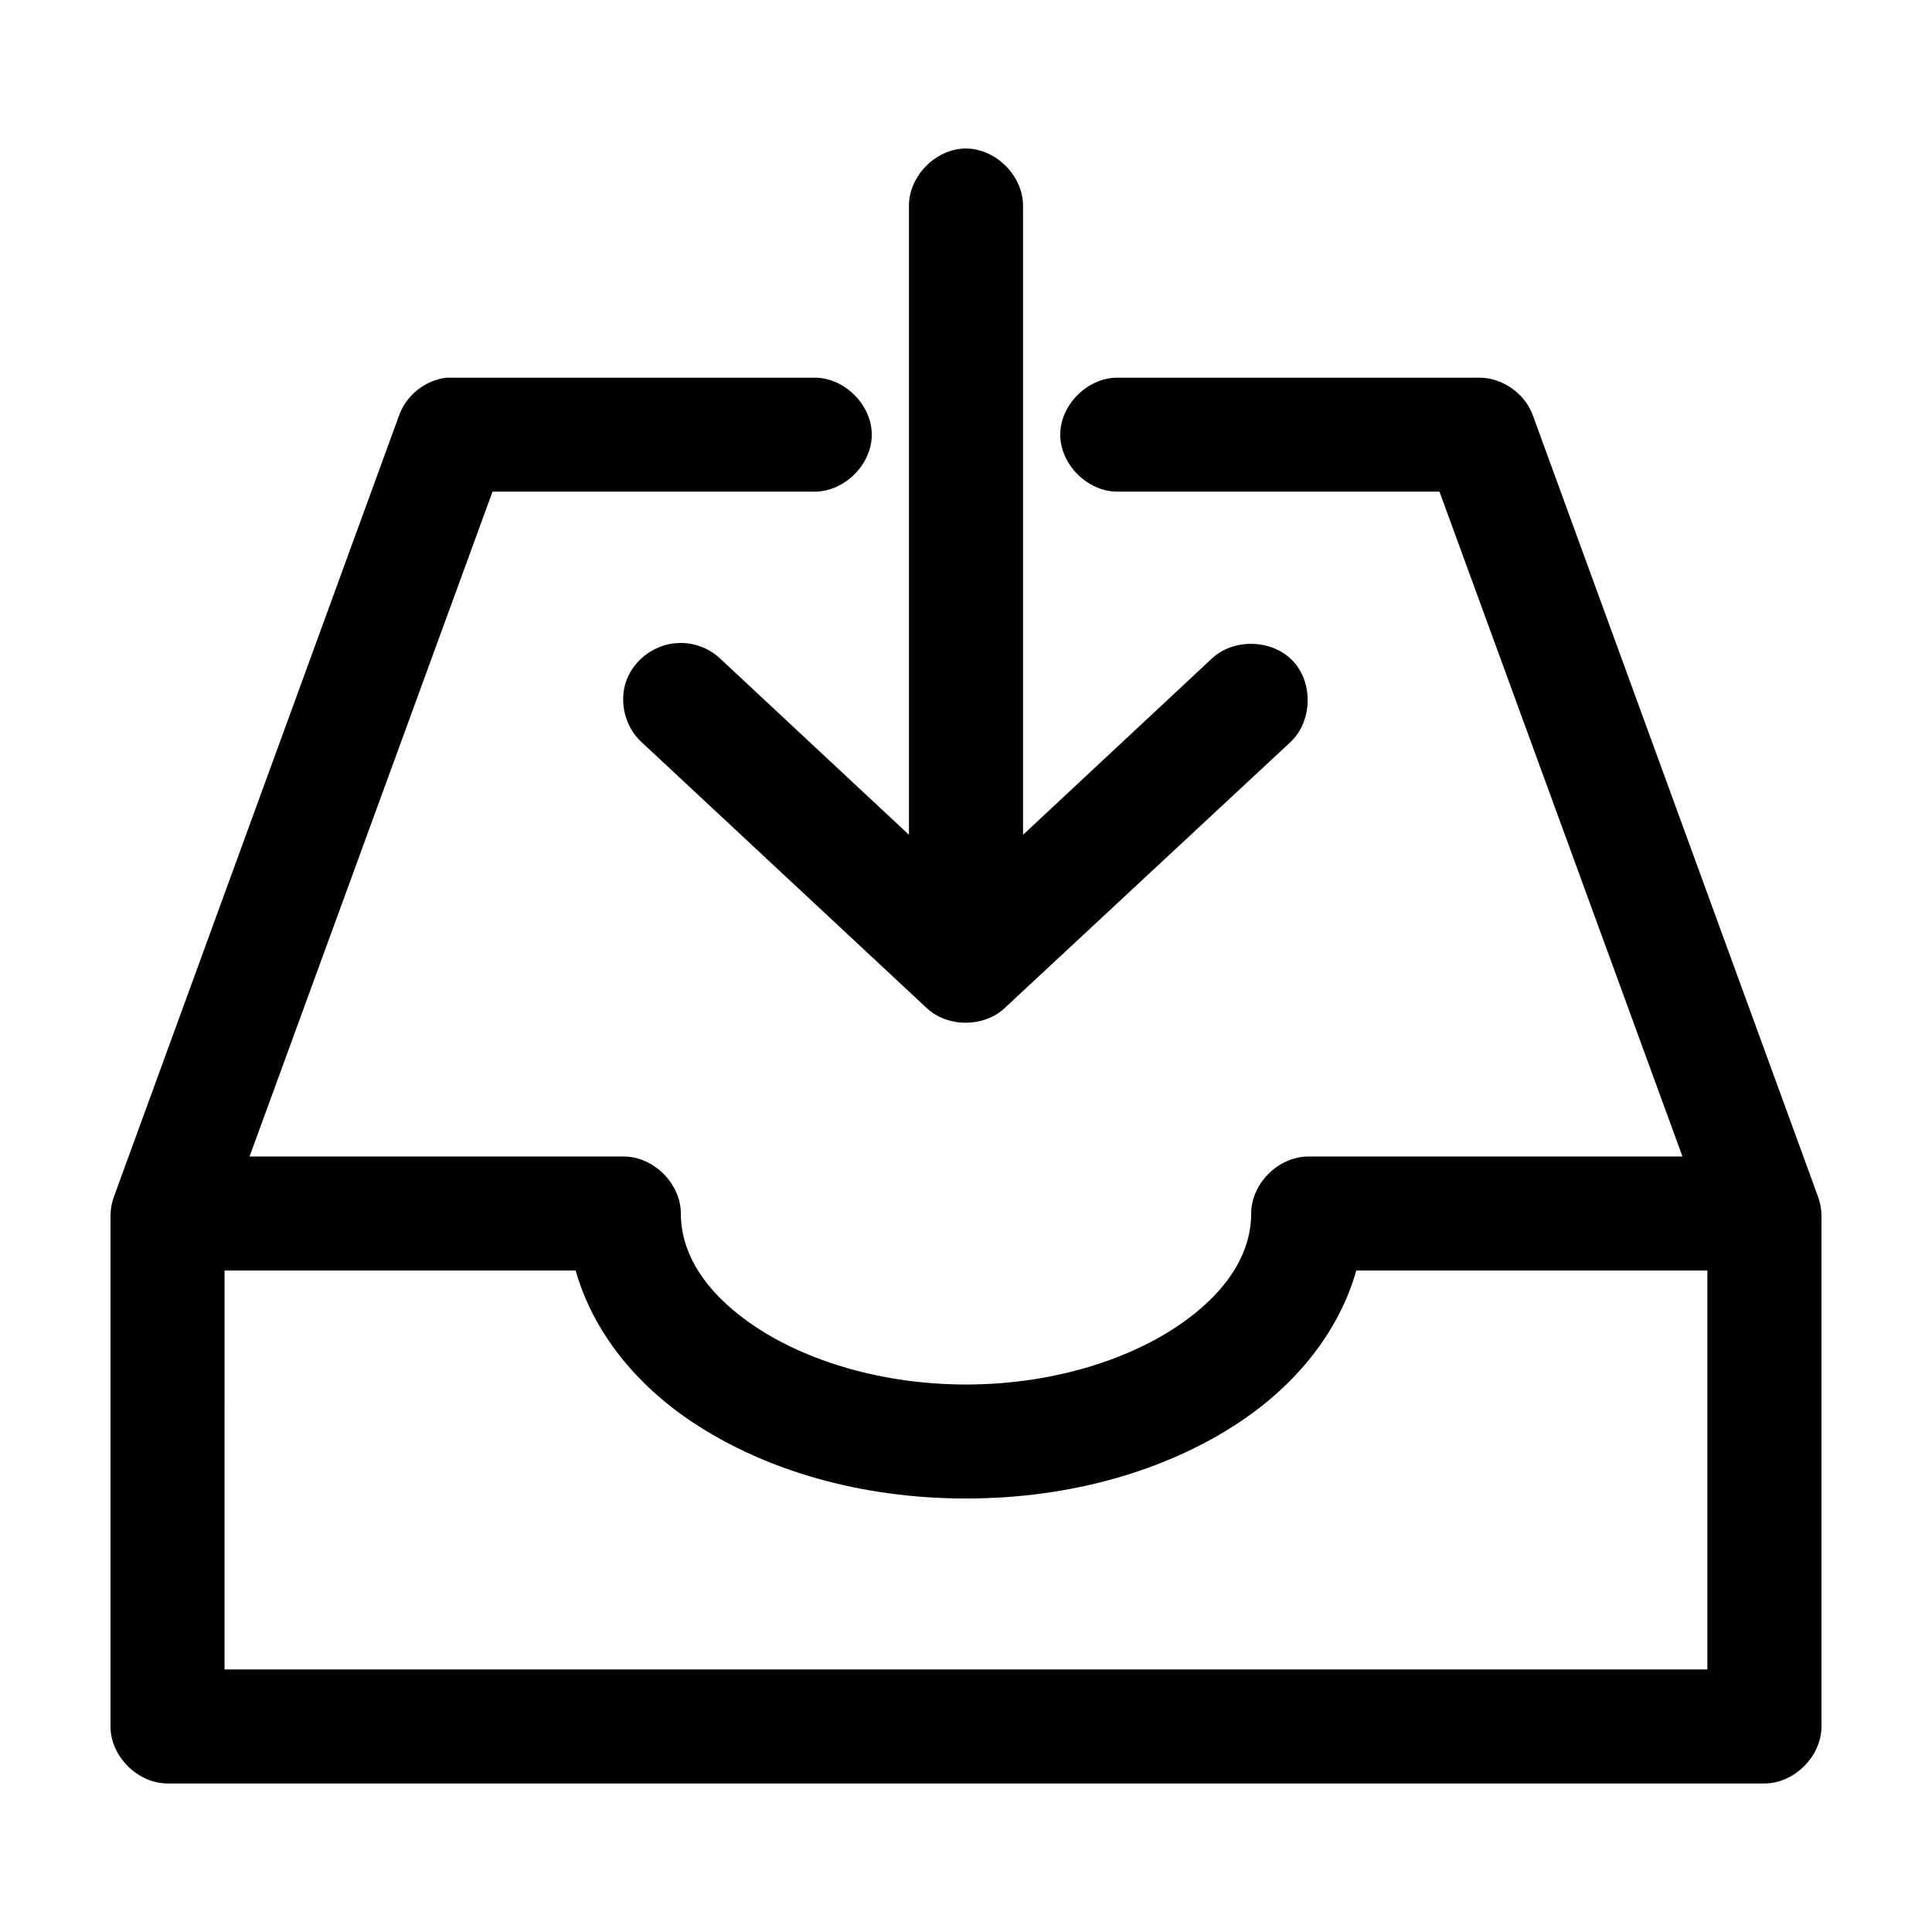
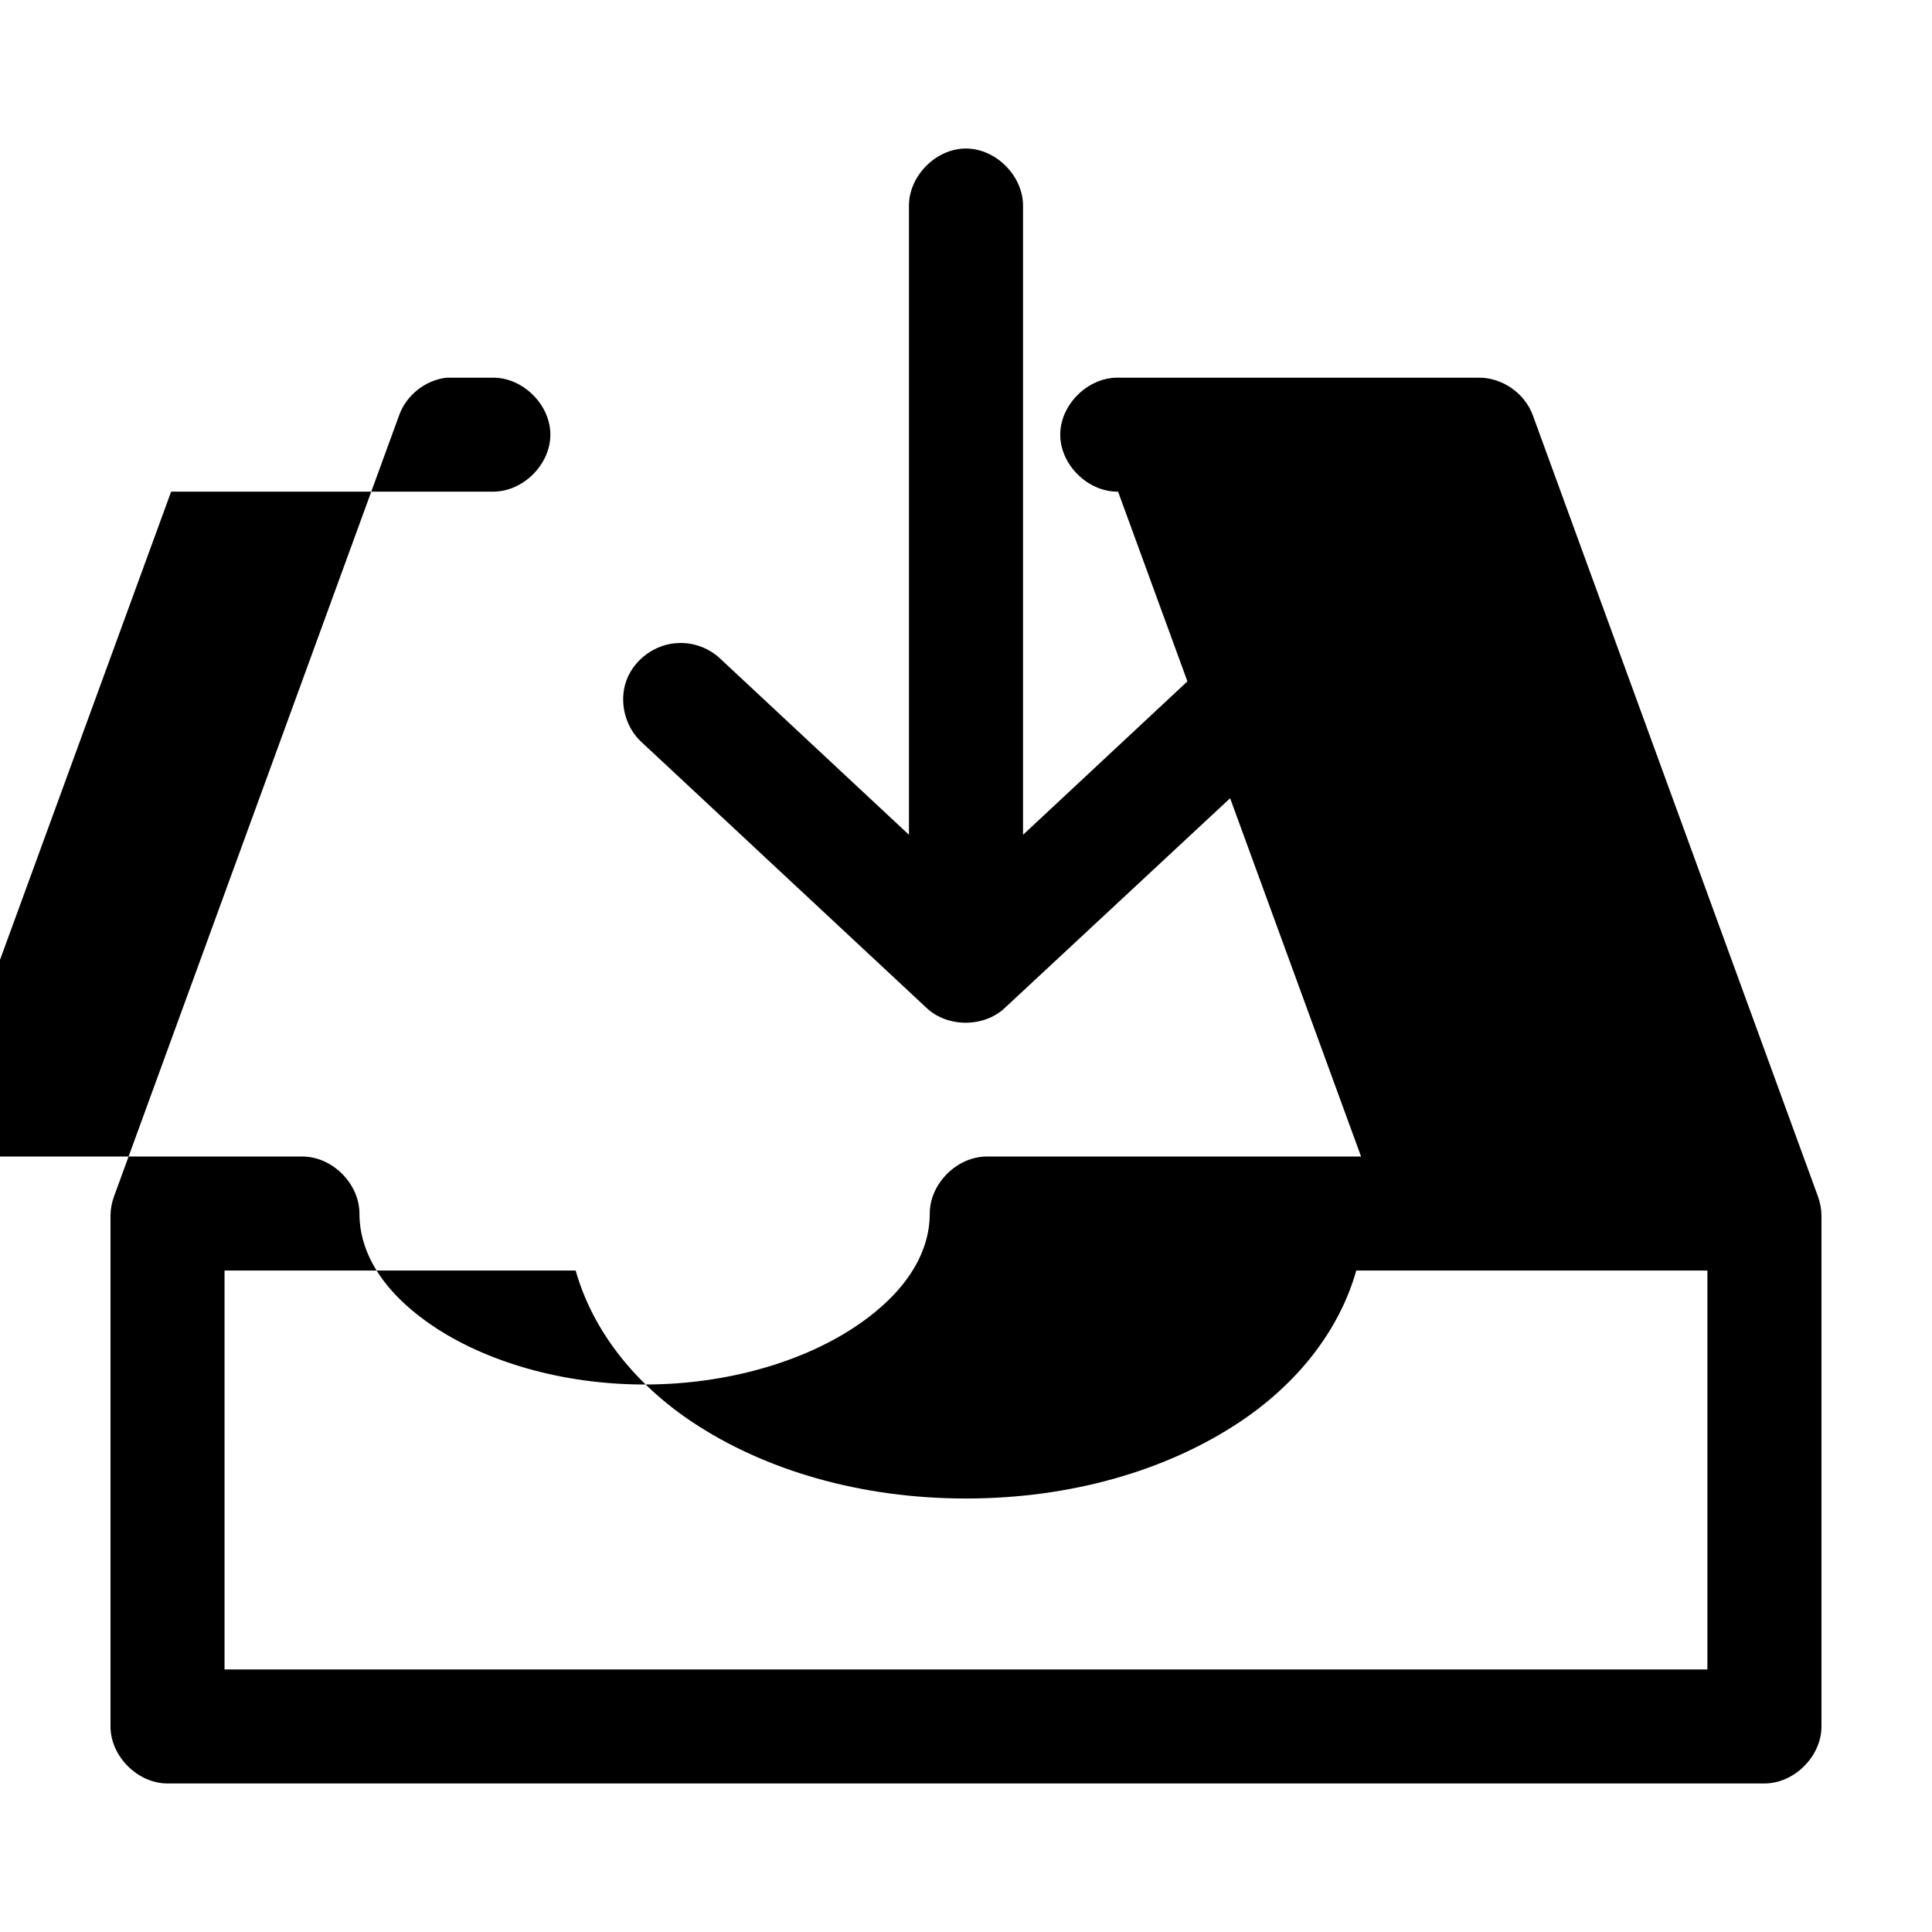
<svg xmlns="http://www.w3.org/2000/svg" fill="#000000" width="800px" height="800px" version="1.1" viewBox="144 144 512 512">
-   <path d="m399.84 183.36c-7.969 0.082-15.121 7.457-14.957 15.418v166.45l-50.066-46.727c-2.93-2.758-7-4.266-11.02-4.09-5.984 0.164-11.676 4.234-13.762 9.844-2.082 5.609-0.43 12.406 4 16.43l75.57 70.48c5.531 5.156 15.094 5.156 20.625 0l75.73-70.48c5.812-5.438 6.152-15.668 0.711-21.477-5.441-5.809-15.68-6.144-21.492-0.707l-50.066 46.727v-166.45c0.168-8.066-7.199-15.504-15.273-15.418zm-137.45 60.727c-5.602 0.605-10.691 4.613-12.594 9.91l-75.57 207.04c-0.598 1.609-0.918 3.32-0.945 5.035v135.46c0 7.906 7.199 15.102 15.113 15.102h423.2c7.914 0 15.113-7.195 15.113-15.102v-135.46c-0.027-1.715-0.348-3.426-0.945-5.035l-75.57-207.04c-2.109-5.758-8.031-9.902-14.168-9.91h-95.723c-7.984-0.113-15.328 7.125-15.328 15.102 0 7.981 7.344 15.215 15.328 15.102h85.176l64.395 176.2h-99.188c-7.914 0-15.113 7.195-15.113 15.102 0 10.559-6.379 21.082-19.836 30.051-13.457 8.965-33.414 15.262-55.734 15.262-22.32 0-42.273-6.297-55.734-15.262-13.457-8.965-19.836-19.488-19.836-30.051 0-7.906-7.199-15.102-15.113-15.102h-99.188l64.395-176.2h85.176c7.984 0.113 15.328-7.125 15.328-15.102 0-7.981-7.344-15.215-15.328-15.102h-97.297zm-58.883 236.62h93.047c4.598 16.254 15.965 30.195 30.859 40.117 19.363 12.898 44.816 20.297 72.578 20.297 27.766 0 53.219-7.394 72.578-20.297 14.895-9.922 26.262-23.863 30.859-40.117h93.047v105.72h-392.97z" />
+   <path d="m399.84 183.36c-7.969 0.082-15.121 7.457-14.957 15.418v166.45l-50.066-46.727c-2.93-2.758-7-4.266-11.02-4.09-5.984 0.164-11.676 4.234-13.762 9.844-2.082 5.609-0.43 12.406 4 16.43l75.57 70.48c5.531 5.156 15.094 5.156 20.625 0l75.73-70.48c5.812-5.438 6.152-15.668 0.711-21.477-5.441-5.809-15.68-6.144-21.492-0.707l-50.066 46.727v-166.45c0.168-8.066-7.199-15.504-15.273-15.418zm-137.45 60.727c-5.602 0.605-10.691 4.613-12.594 9.91l-75.57 207.04c-0.598 1.609-0.918 3.32-0.945 5.035v135.46c0 7.906 7.199 15.102 15.113 15.102h423.2c7.914 0 15.113-7.195 15.113-15.102v-135.46c-0.027-1.715-0.348-3.426-0.945-5.035l-75.57-207.04c-2.109-5.758-8.031-9.902-14.168-9.91h-95.723c-7.984-0.113-15.328 7.125-15.328 15.102 0 7.981 7.344 15.215 15.328 15.102l64.395 176.2h-99.188c-7.914 0-15.113 7.195-15.113 15.102 0 10.559-6.379 21.082-19.836 30.051-13.457 8.965-33.414 15.262-55.734 15.262-22.32 0-42.273-6.297-55.734-15.262-13.457-8.965-19.836-19.488-19.836-30.051 0-7.906-7.199-15.102-15.113-15.102h-99.188l64.395-176.2h85.176c7.984 0.113 15.328-7.125 15.328-15.102 0-7.981-7.344-15.215-15.328-15.102h-97.297zm-58.883 236.62h93.047c4.598 16.254 15.965 30.195 30.859 40.117 19.363 12.898 44.816 20.297 72.578 20.297 27.766 0 53.219-7.394 72.578-20.297 14.895-9.922 26.262-23.863 30.859-40.117h93.047v105.72h-392.97z" />
</svg>